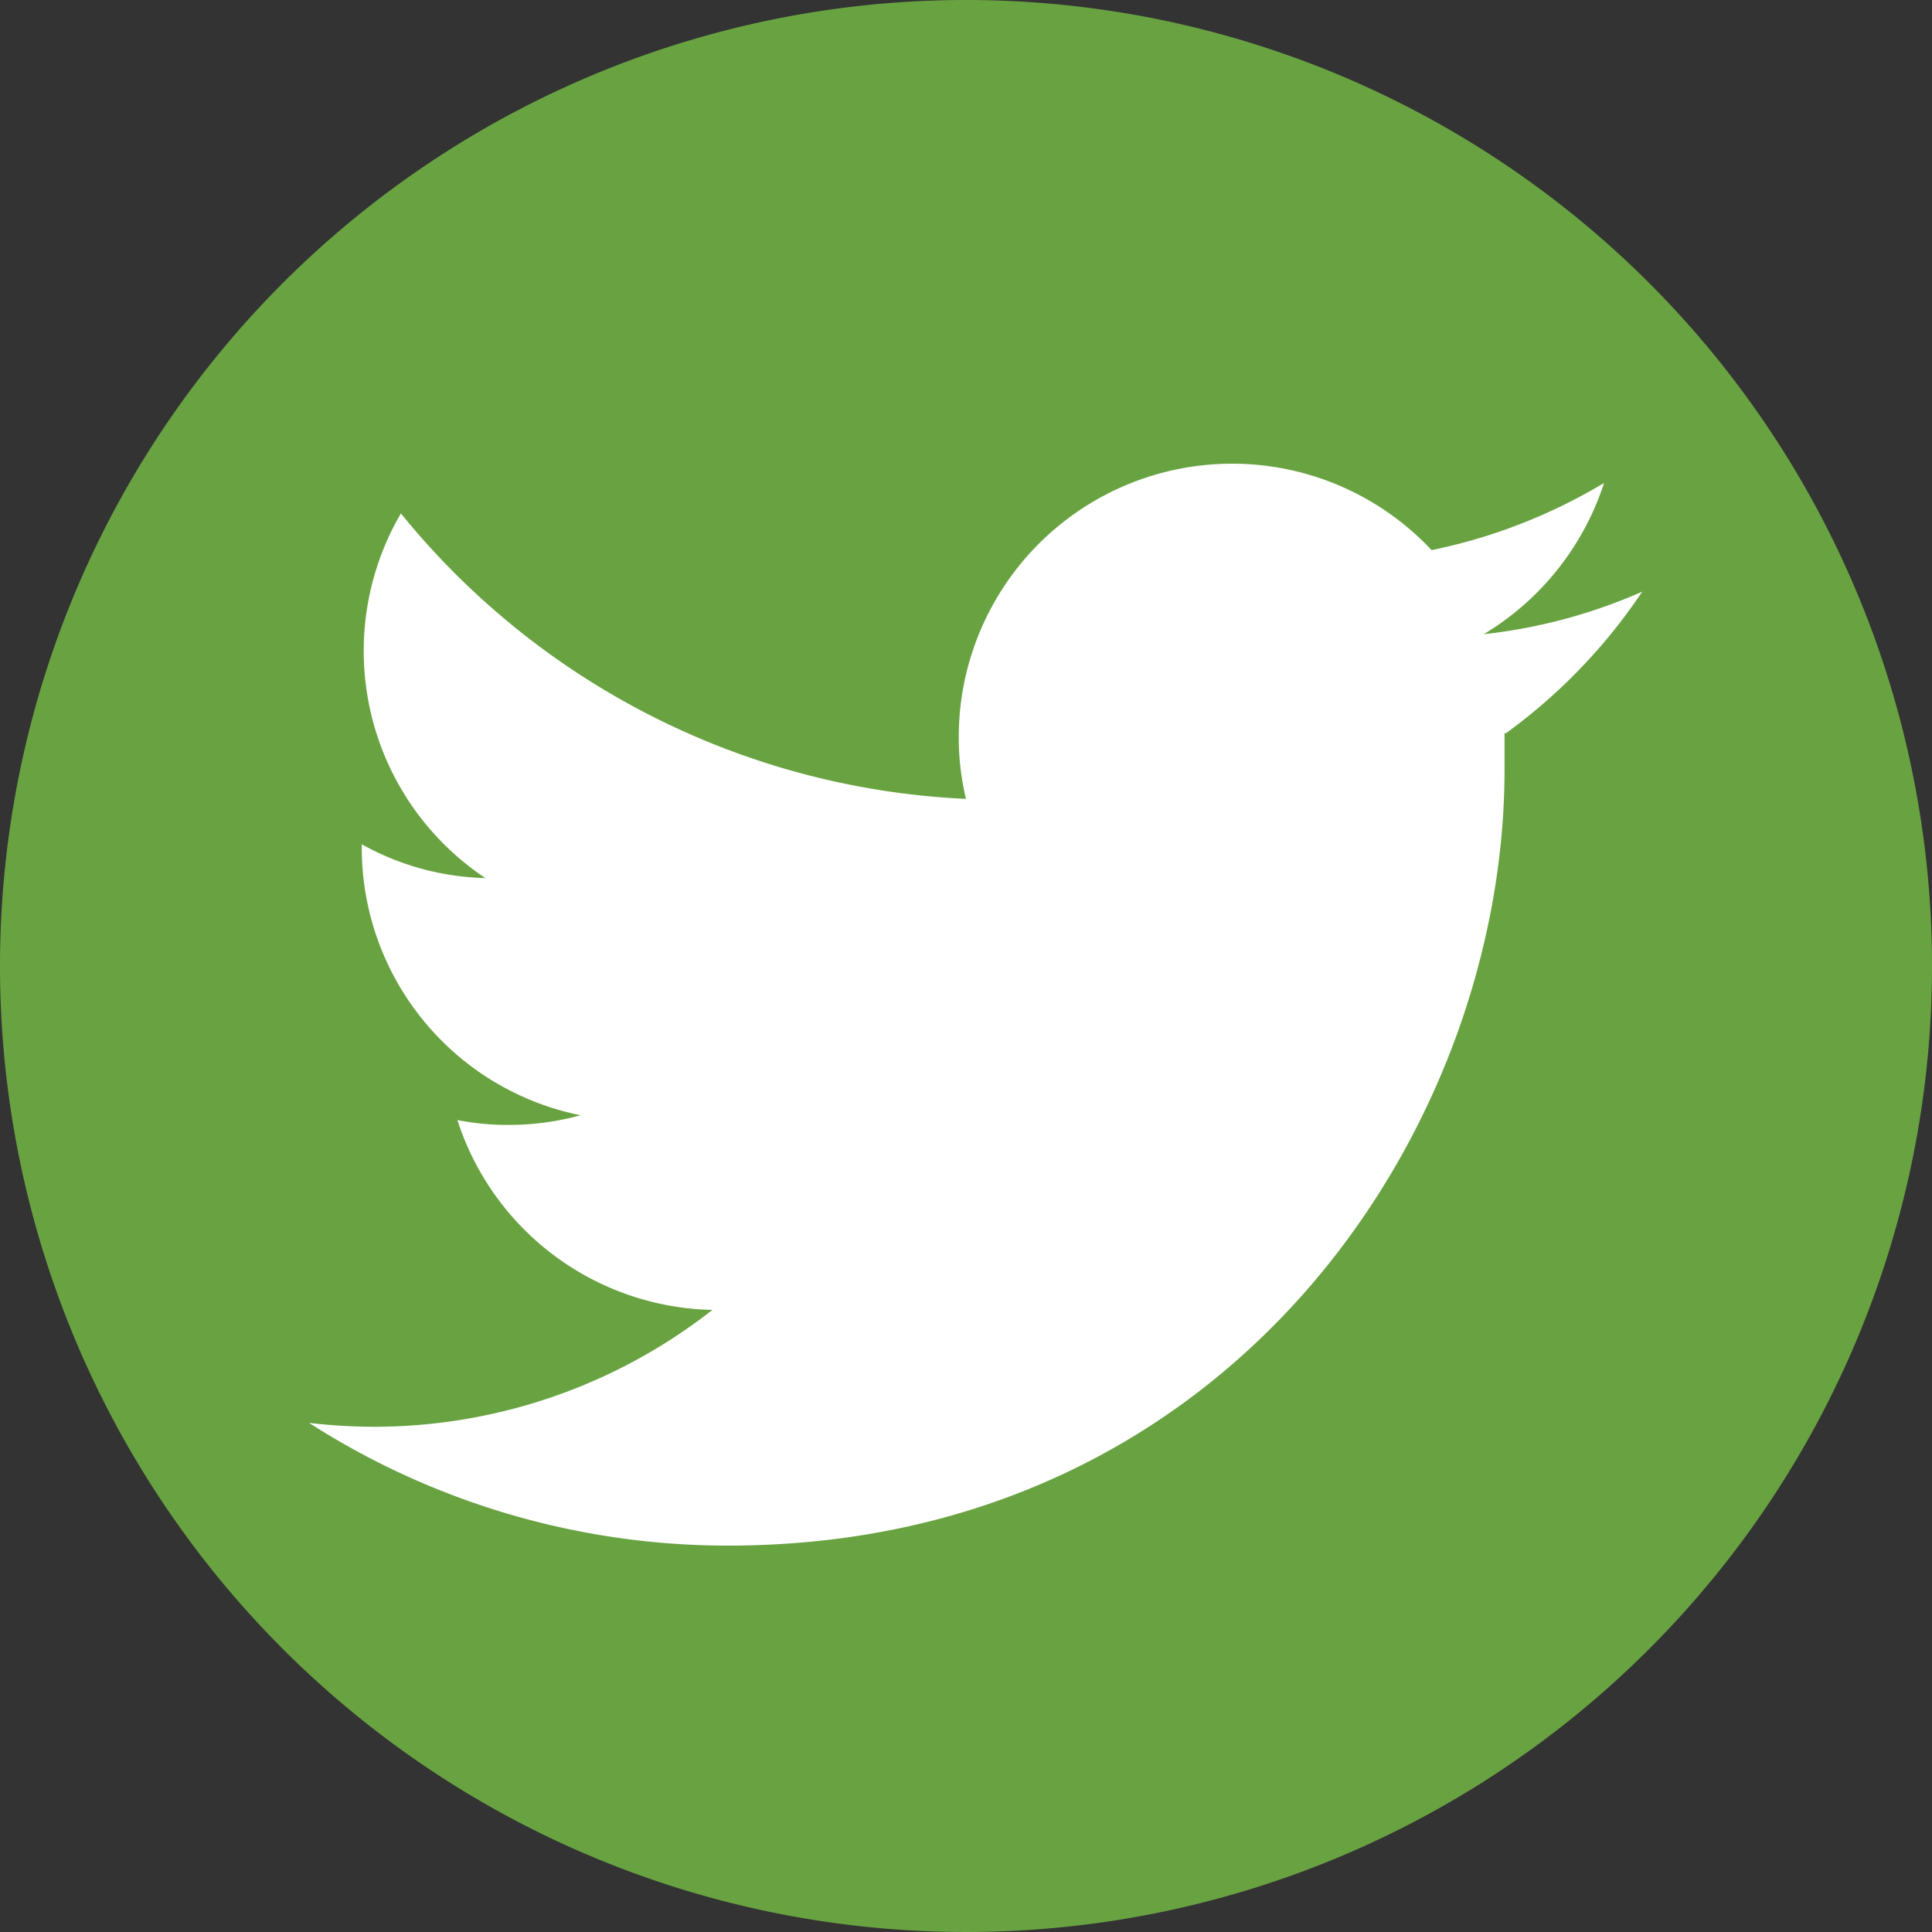
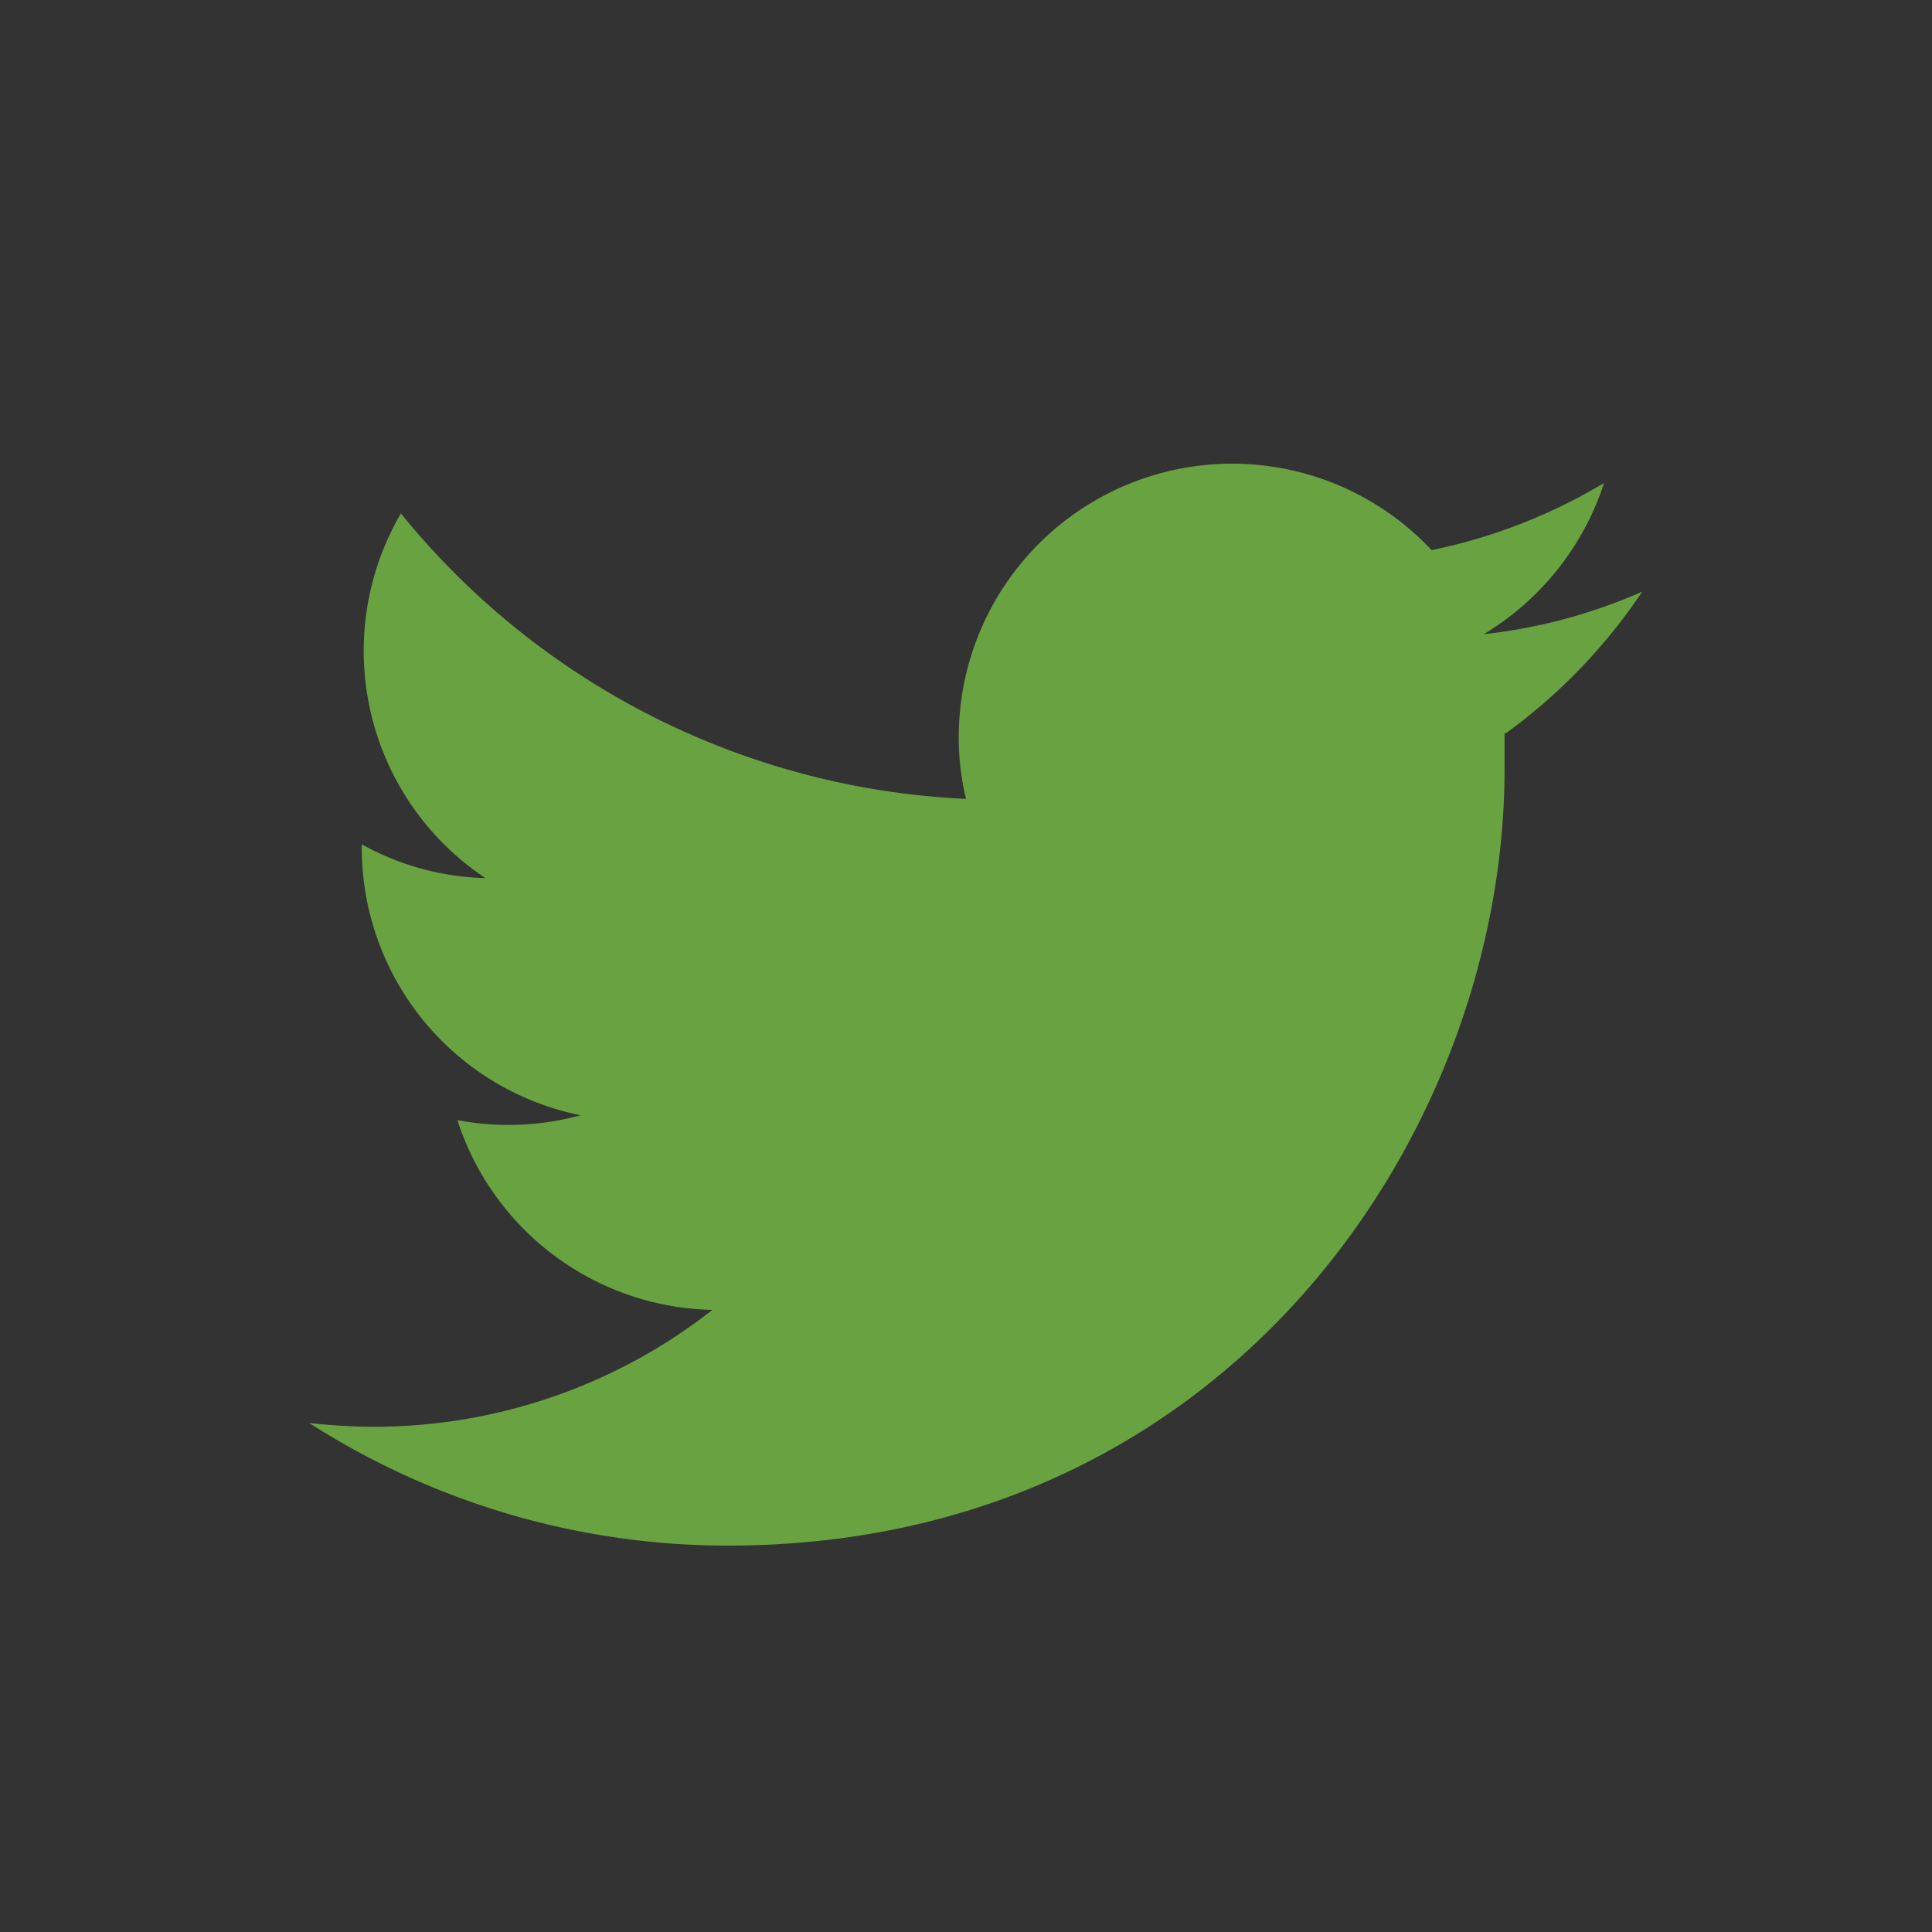
<svg xmlns="http://www.w3.org/2000/svg" viewBox="0 0 40 40">
  <rect x="0" y="0" width="40" height="40" fill="#333333" stroke="none" />
  <defs>
    <style>.cls-1{fill:#fff;}.cls-2{fill:#69a341;}</style>
  </defs>
  <g id="Background_Color" data-name="Background Color">
-     <path class="cls-1" d="M20,.5A19.5,19.5,0,1,0,39.5,20,19.5,19.5,0,0,0,20,.5" />
-   </g>
+     </g>
  <g id="Layer_1" data-name="Layer 1">
-     <path class="cls-2" d="M31.15,15.18c0,.24,0,.49,0,.73C31.16,23.38,25.47,32,15.07,32A16.05,16.05,0,0,1,6.4,29.46a11.94,11.94,0,0,0,1.35.08,11.36,11.36,0,0,0,7-2.42,5.67,5.67,0,0,1-5.28-3.93,5.39,5.39,0,0,0,1.07.1,5.57,5.57,0,0,0,1.48-.2,5.65,5.65,0,0,1-4.53-5.54v-.07a5.53,5.53,0,0,0,2.56.7,5.65,5.65,0,0,1-1.75-7.55A16,16,0,0,0,20,16.54a5.4,5.4,0,0,1-.15-1.28,5.66,5.66,0,0,1,9.79-3.87A11.4,11.4,0,0,0,33.21,10a5.71,5.71,0,0,1-2.49,3.13A11.1,11.1,0,0,0,34,12.25a11.56,11.56,0,0,1-2.82,2.93M20,0A20,20,0,1,0,40,20,20,20,0,0,0,20,0" />
+     <path class="cls-2" d="M31.15,15.18c0,.24,0,.49,0,.73C31.16,23.38,25.47,32,15.07,32A16.05,16.05,0,0,1,6.4,29.46a11.94,11.94,0,0,0,1.35.08,11.36,11.36,0,0,0,7-2.42,5.67,5.67,0,0,1-5.28-3.93,5.39,5.39,0,0,0,1.07.1,5.57,5.57,0,0,0,1.48-.2,5.65,5.65,0,0,1-4.53-5.54v-.07a5.53,5.53,0,0,0,2.56.7,5.65,5.65,0,0,1-1.75-7.55A16,16,0,0,0,20,16.54a5.4,5.4,0,0,1-.15-1.28,5.66,5.66,0,0,1,9.79-3.87A11.4,11.4,0,0,0,33.21,10a5.71,5.71,0,0,1-2.49,3.13A11.1,11.1,0,0,0,34,12.25a11.56,11.56,0,0,1-2.82,2.93M20,0" />
  </g>
</svg>